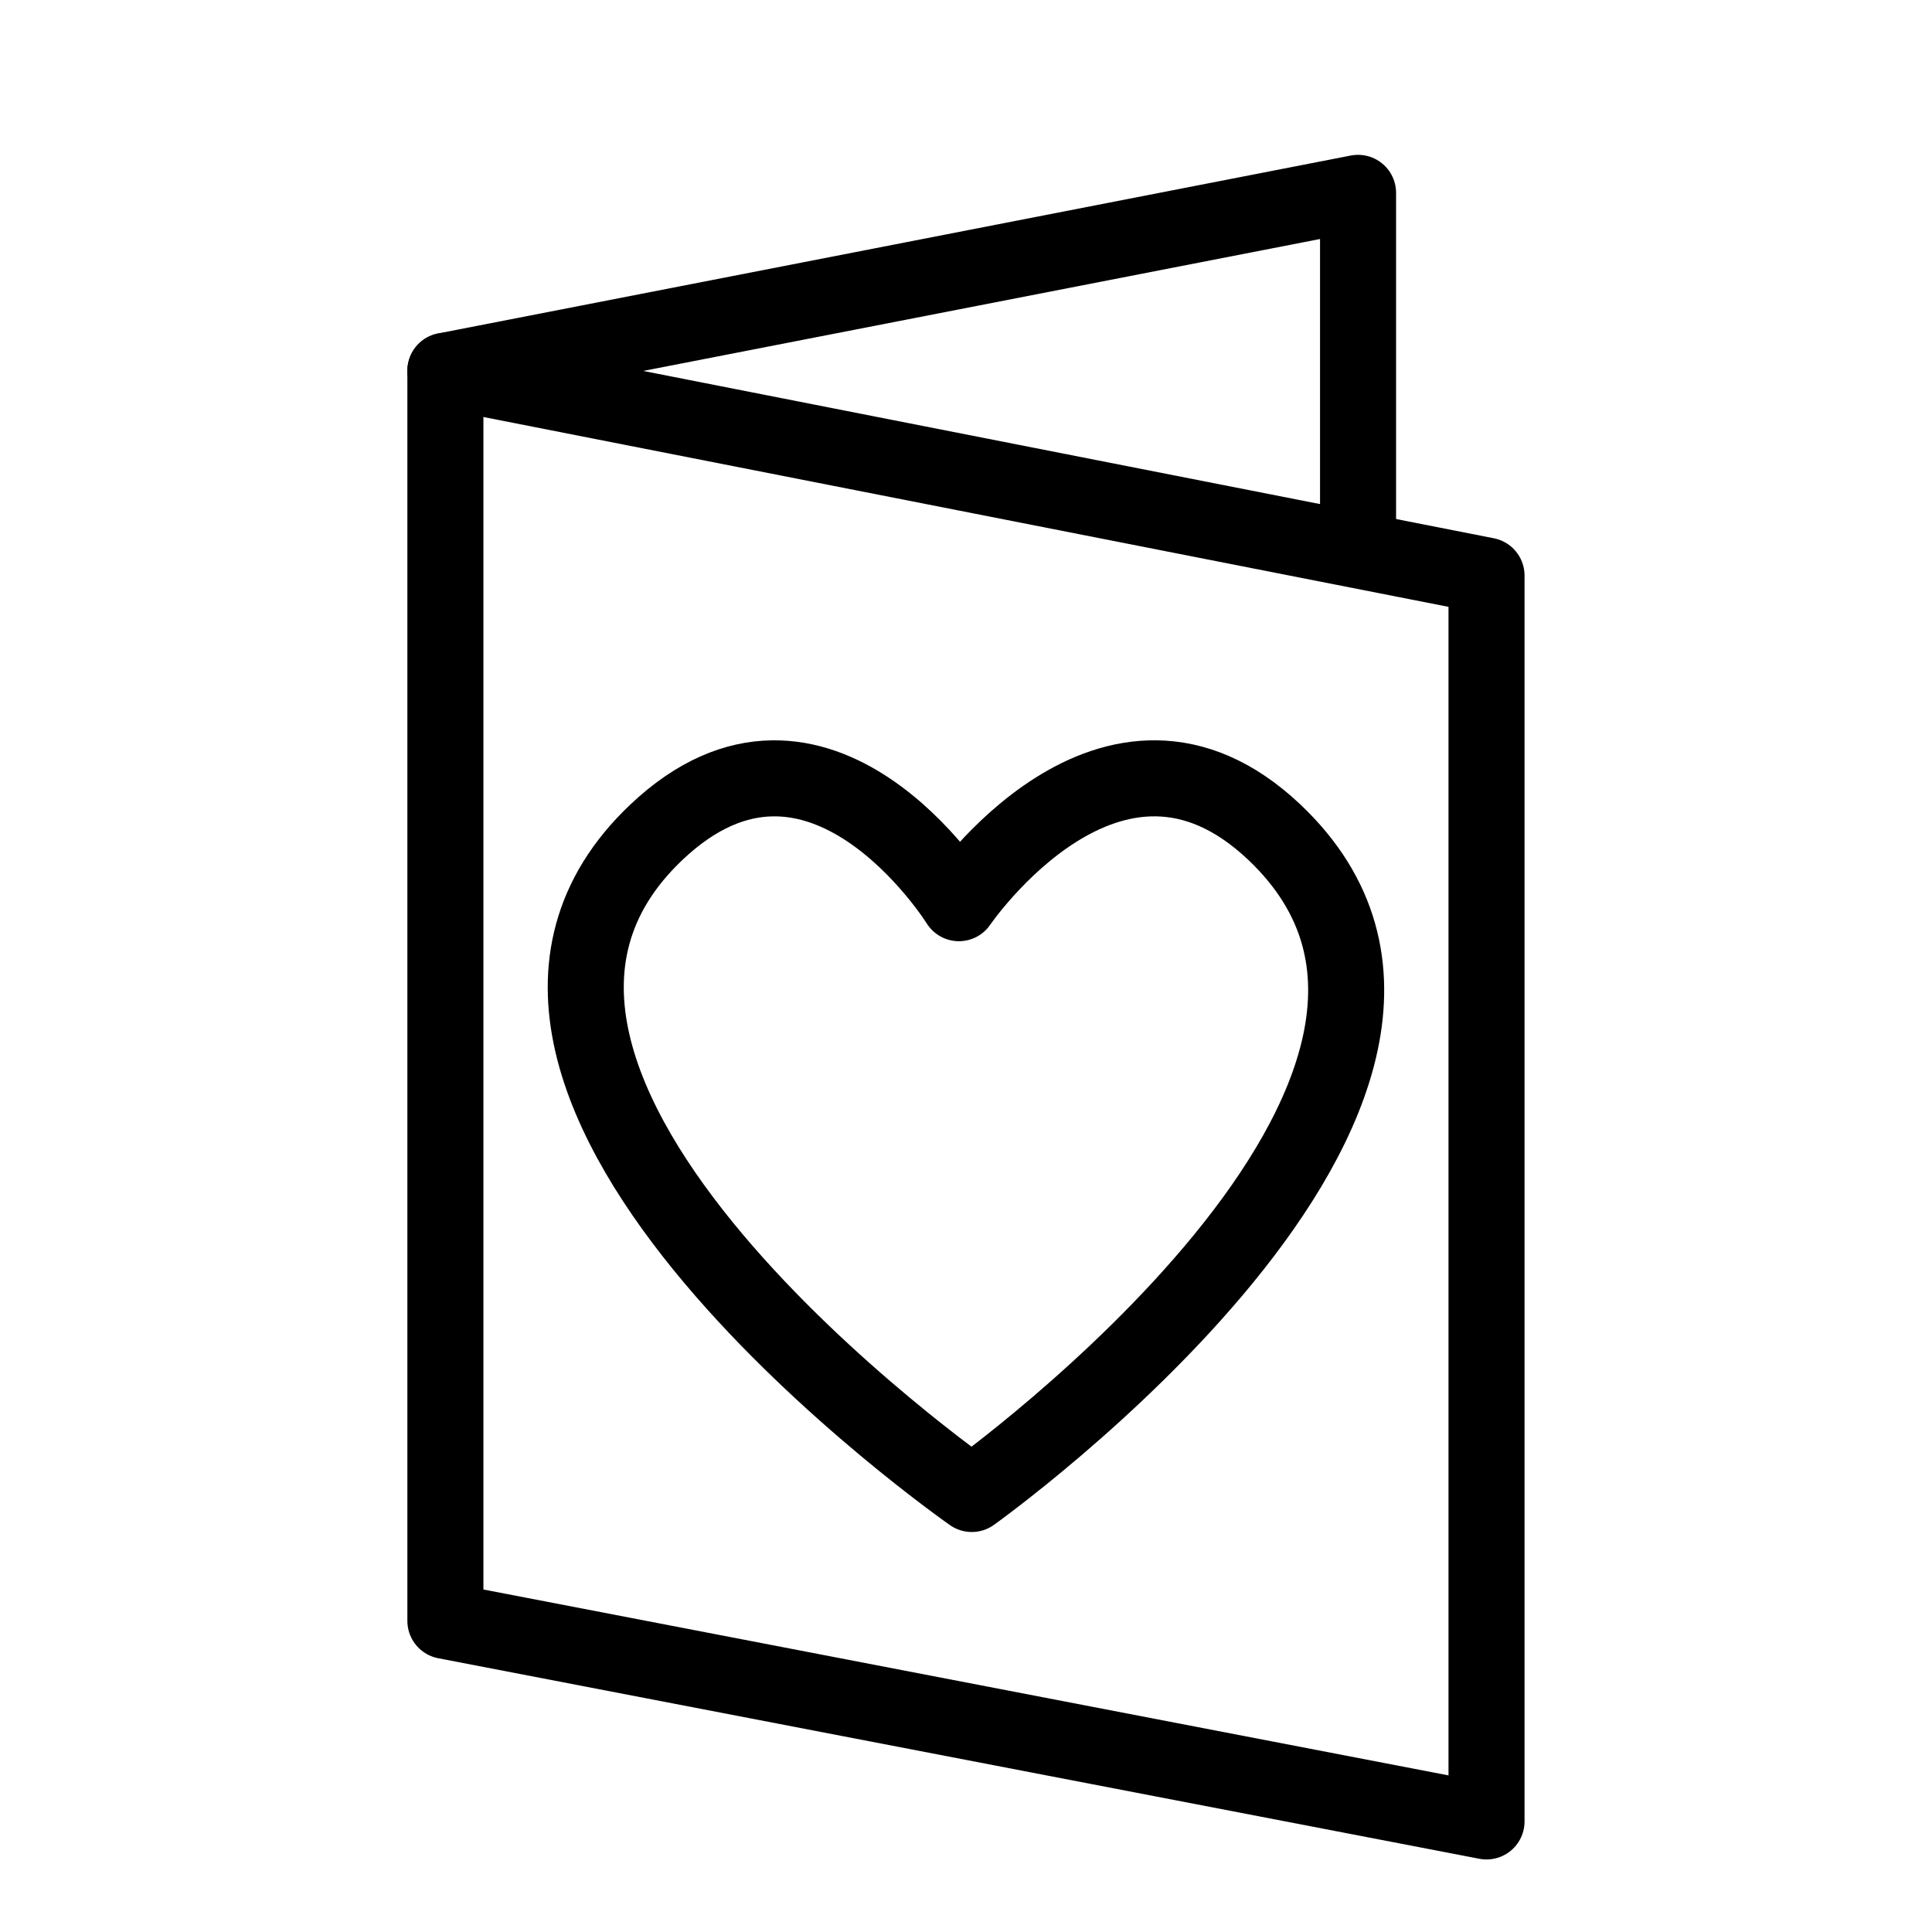
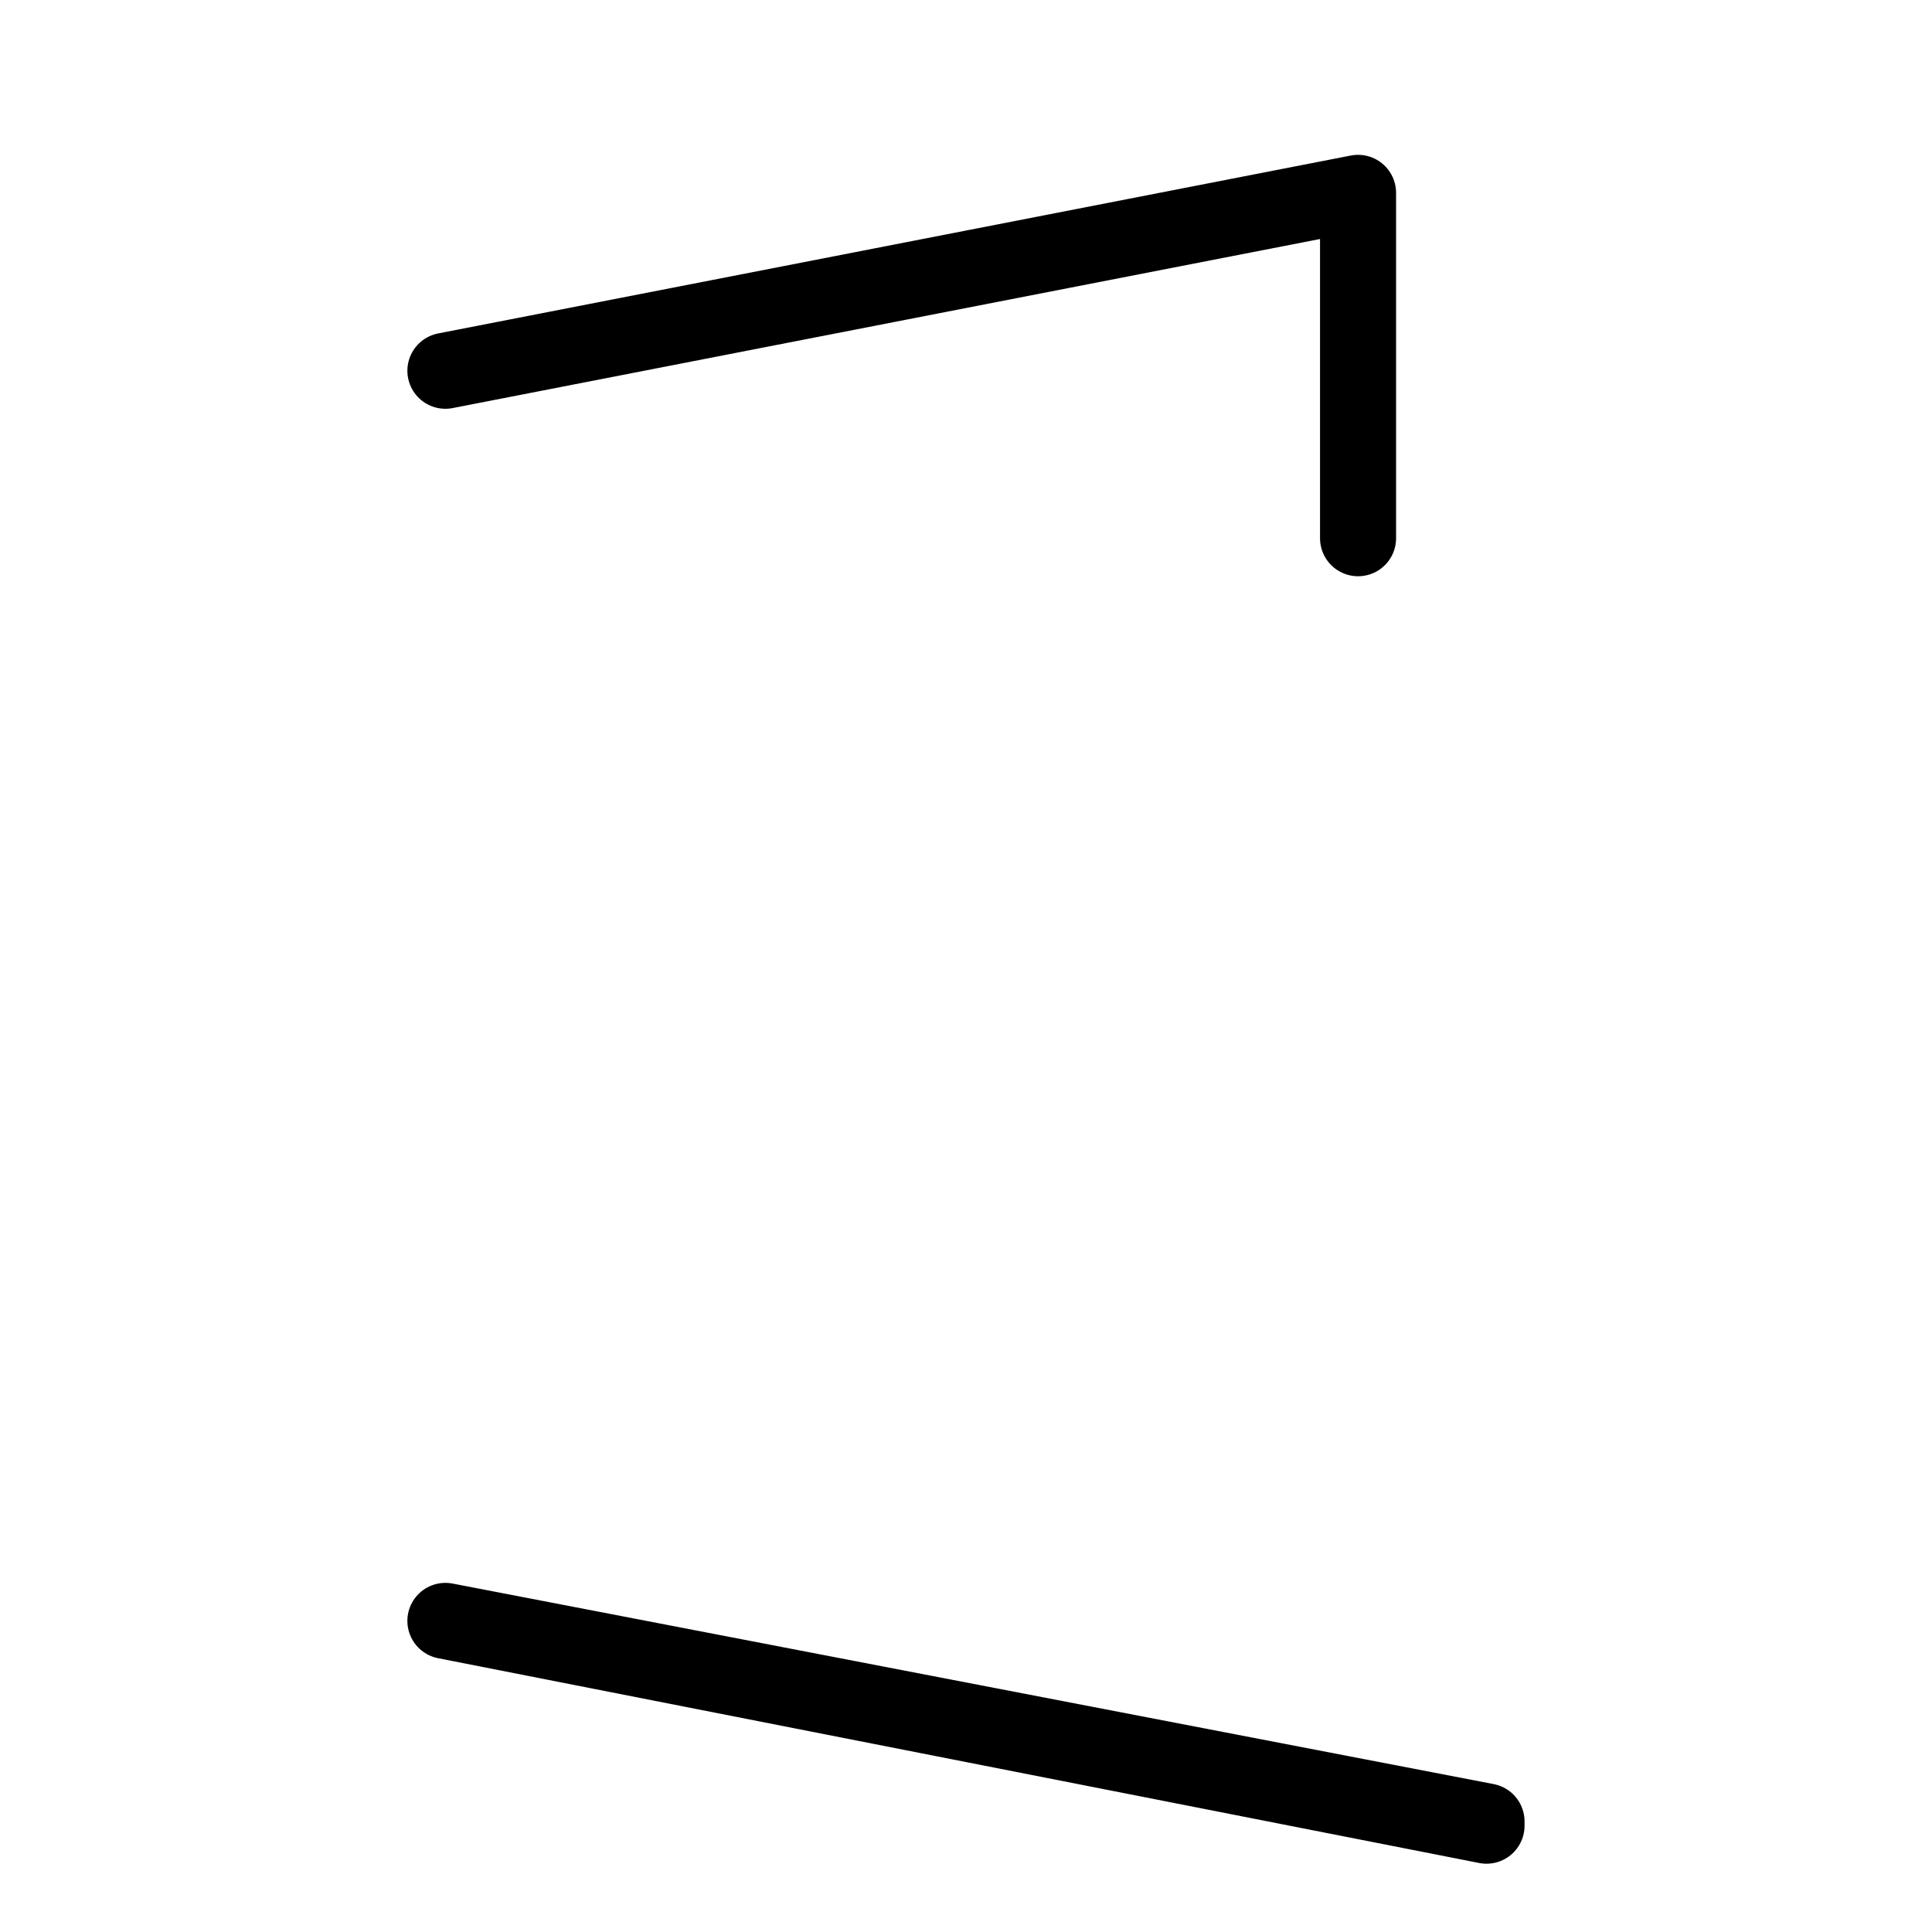
<svg xmlns="http://www.w3.org/2000/svg" width="800px" height="800px" version="1.1" viewBox="144 144 512 512">
  <g fill="none" stroke="#000000" stroke-linecap="round" stroke-linejoin="round" stroke-miterlimit="10" stroke-width="4">
-     <path transform="matrix(5.038 0 0 5.038 148.09 148.09)" d="m50.306 77.775s30.029-21.424 15.926-34.802c-8.559-8.117-16.603 3.725-16.603 3.725s-7.365-11.842-15.923-3.723c-14.105 13.38 16.6 34.8 16.6 34.8z" />
-     <path transform="matrix(5.038 0 0 5.038 148.09 148.09)" d="m77.383 95-54.766-10.549v-65.759l54.766 10.773z" />
+     <path transform="matrix(5.038 0 0 5.038 148.09 148.09)" d="m77.383 95-54.766-10.549l54.766 10.773z" />
    <path transform="matrix(5.038 0 0 5.038 148.09 148.09)" d="m22.617 18.691 48.008-9.358v18.167" />
  </g>
</svg>